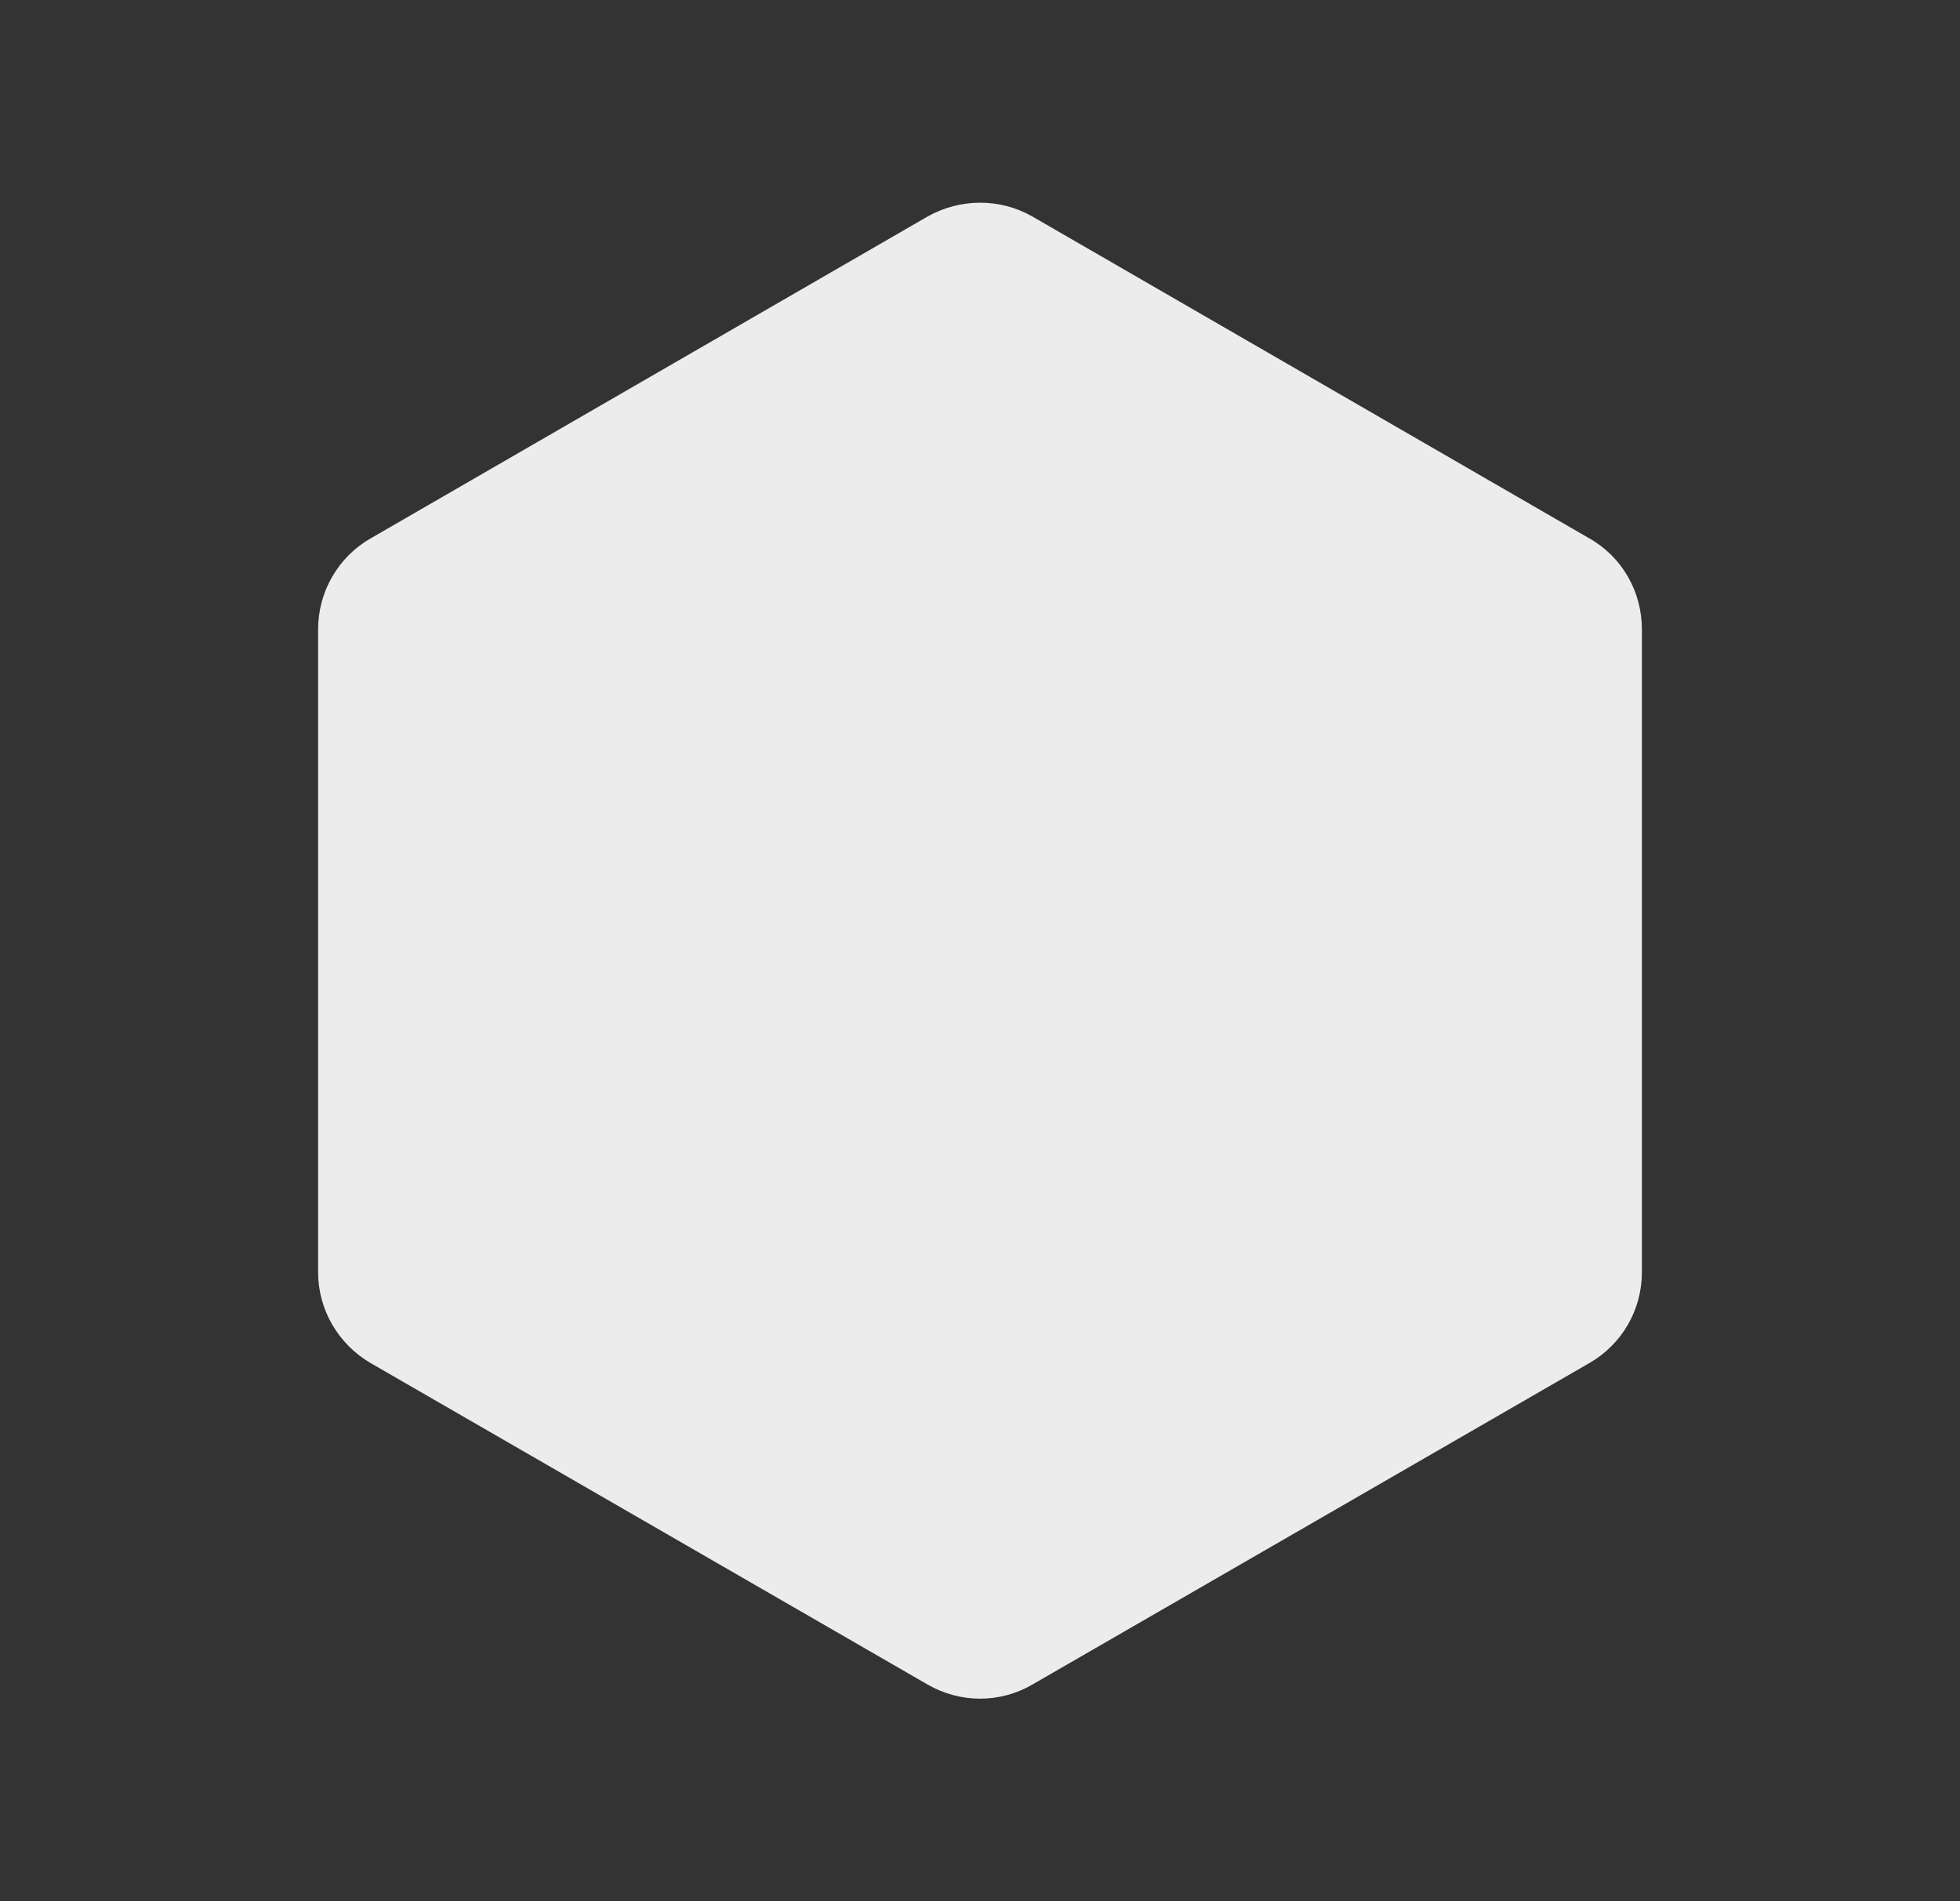
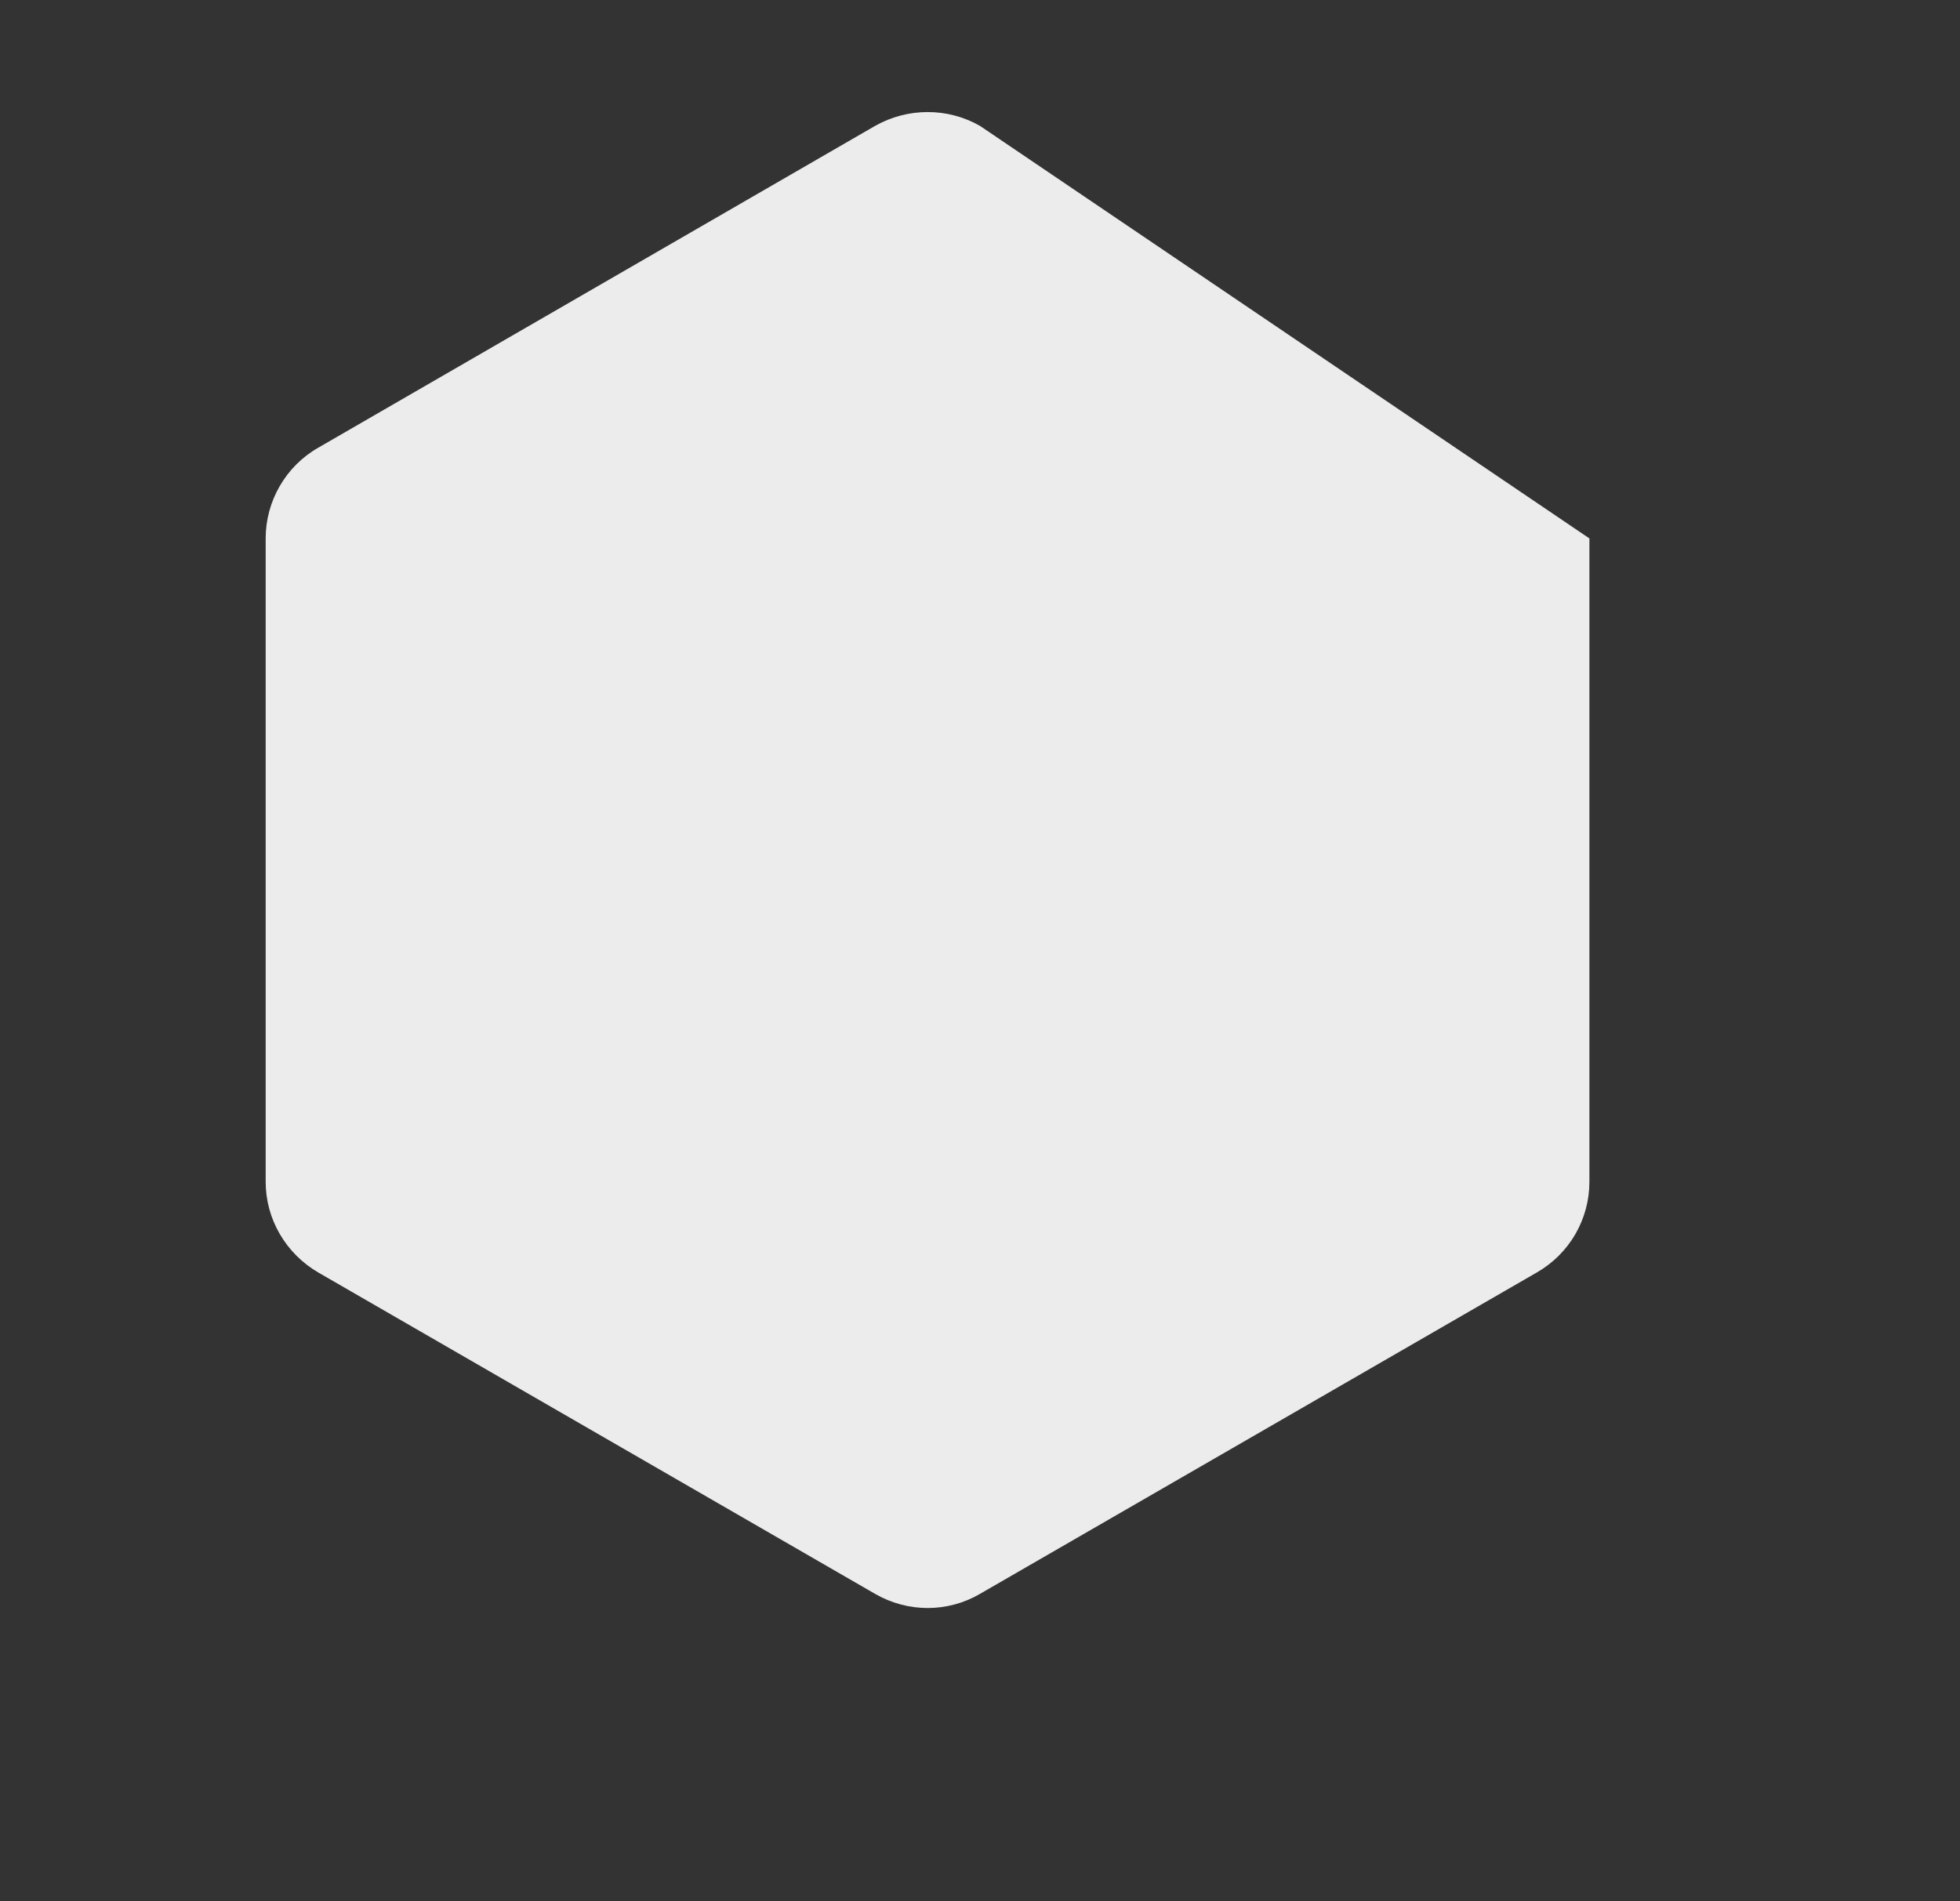
<svg xmlns="http://www.w3.org/2000/svg" version="1.2" viewBox="0 0 467 453" width="467" height="453">
  <rect x="0" y="0" width="467" height="453" fill="#333333" stroke="none" />
  <title>Star-3-svg</title>
  <style>
		.s0 { fill: #ececec } 
	</style>
-   <path id="Layer" class="s0" d="m378.7 128.3c7.8 4.4 12.5 12.7 12.5 21.6v153.3c0 8.9-4.7 17.1-12.5 21.6l-132.7 76.6c-7.7 4.5-17.2 4.5-25 0l-132.7-76.6c-7.7-4.5-12.5-12.7-12.5-21.6v-153.3c0-8.9 4.8-17.2 12.5-21.6l132.7-76.7c7.8-4.4 17.3-4.4 25 0z" />
+   <path id="Layer" class="s0" d="m378.7 128.3v153.3c0 8.9-4.7 17.1-12.5 21.6l-132.7 76.6c-7.7 4.5-17.2 4.5-25 0l-132.7-76.6c-7.7-4.5-12.5-12.7-12.5-21.6v-153.3c0-8.9 4.8-17.2 12.5-21.6l132.7-76.7c7.8-4.4 17.3-4.4 25 0z" />
</svg>